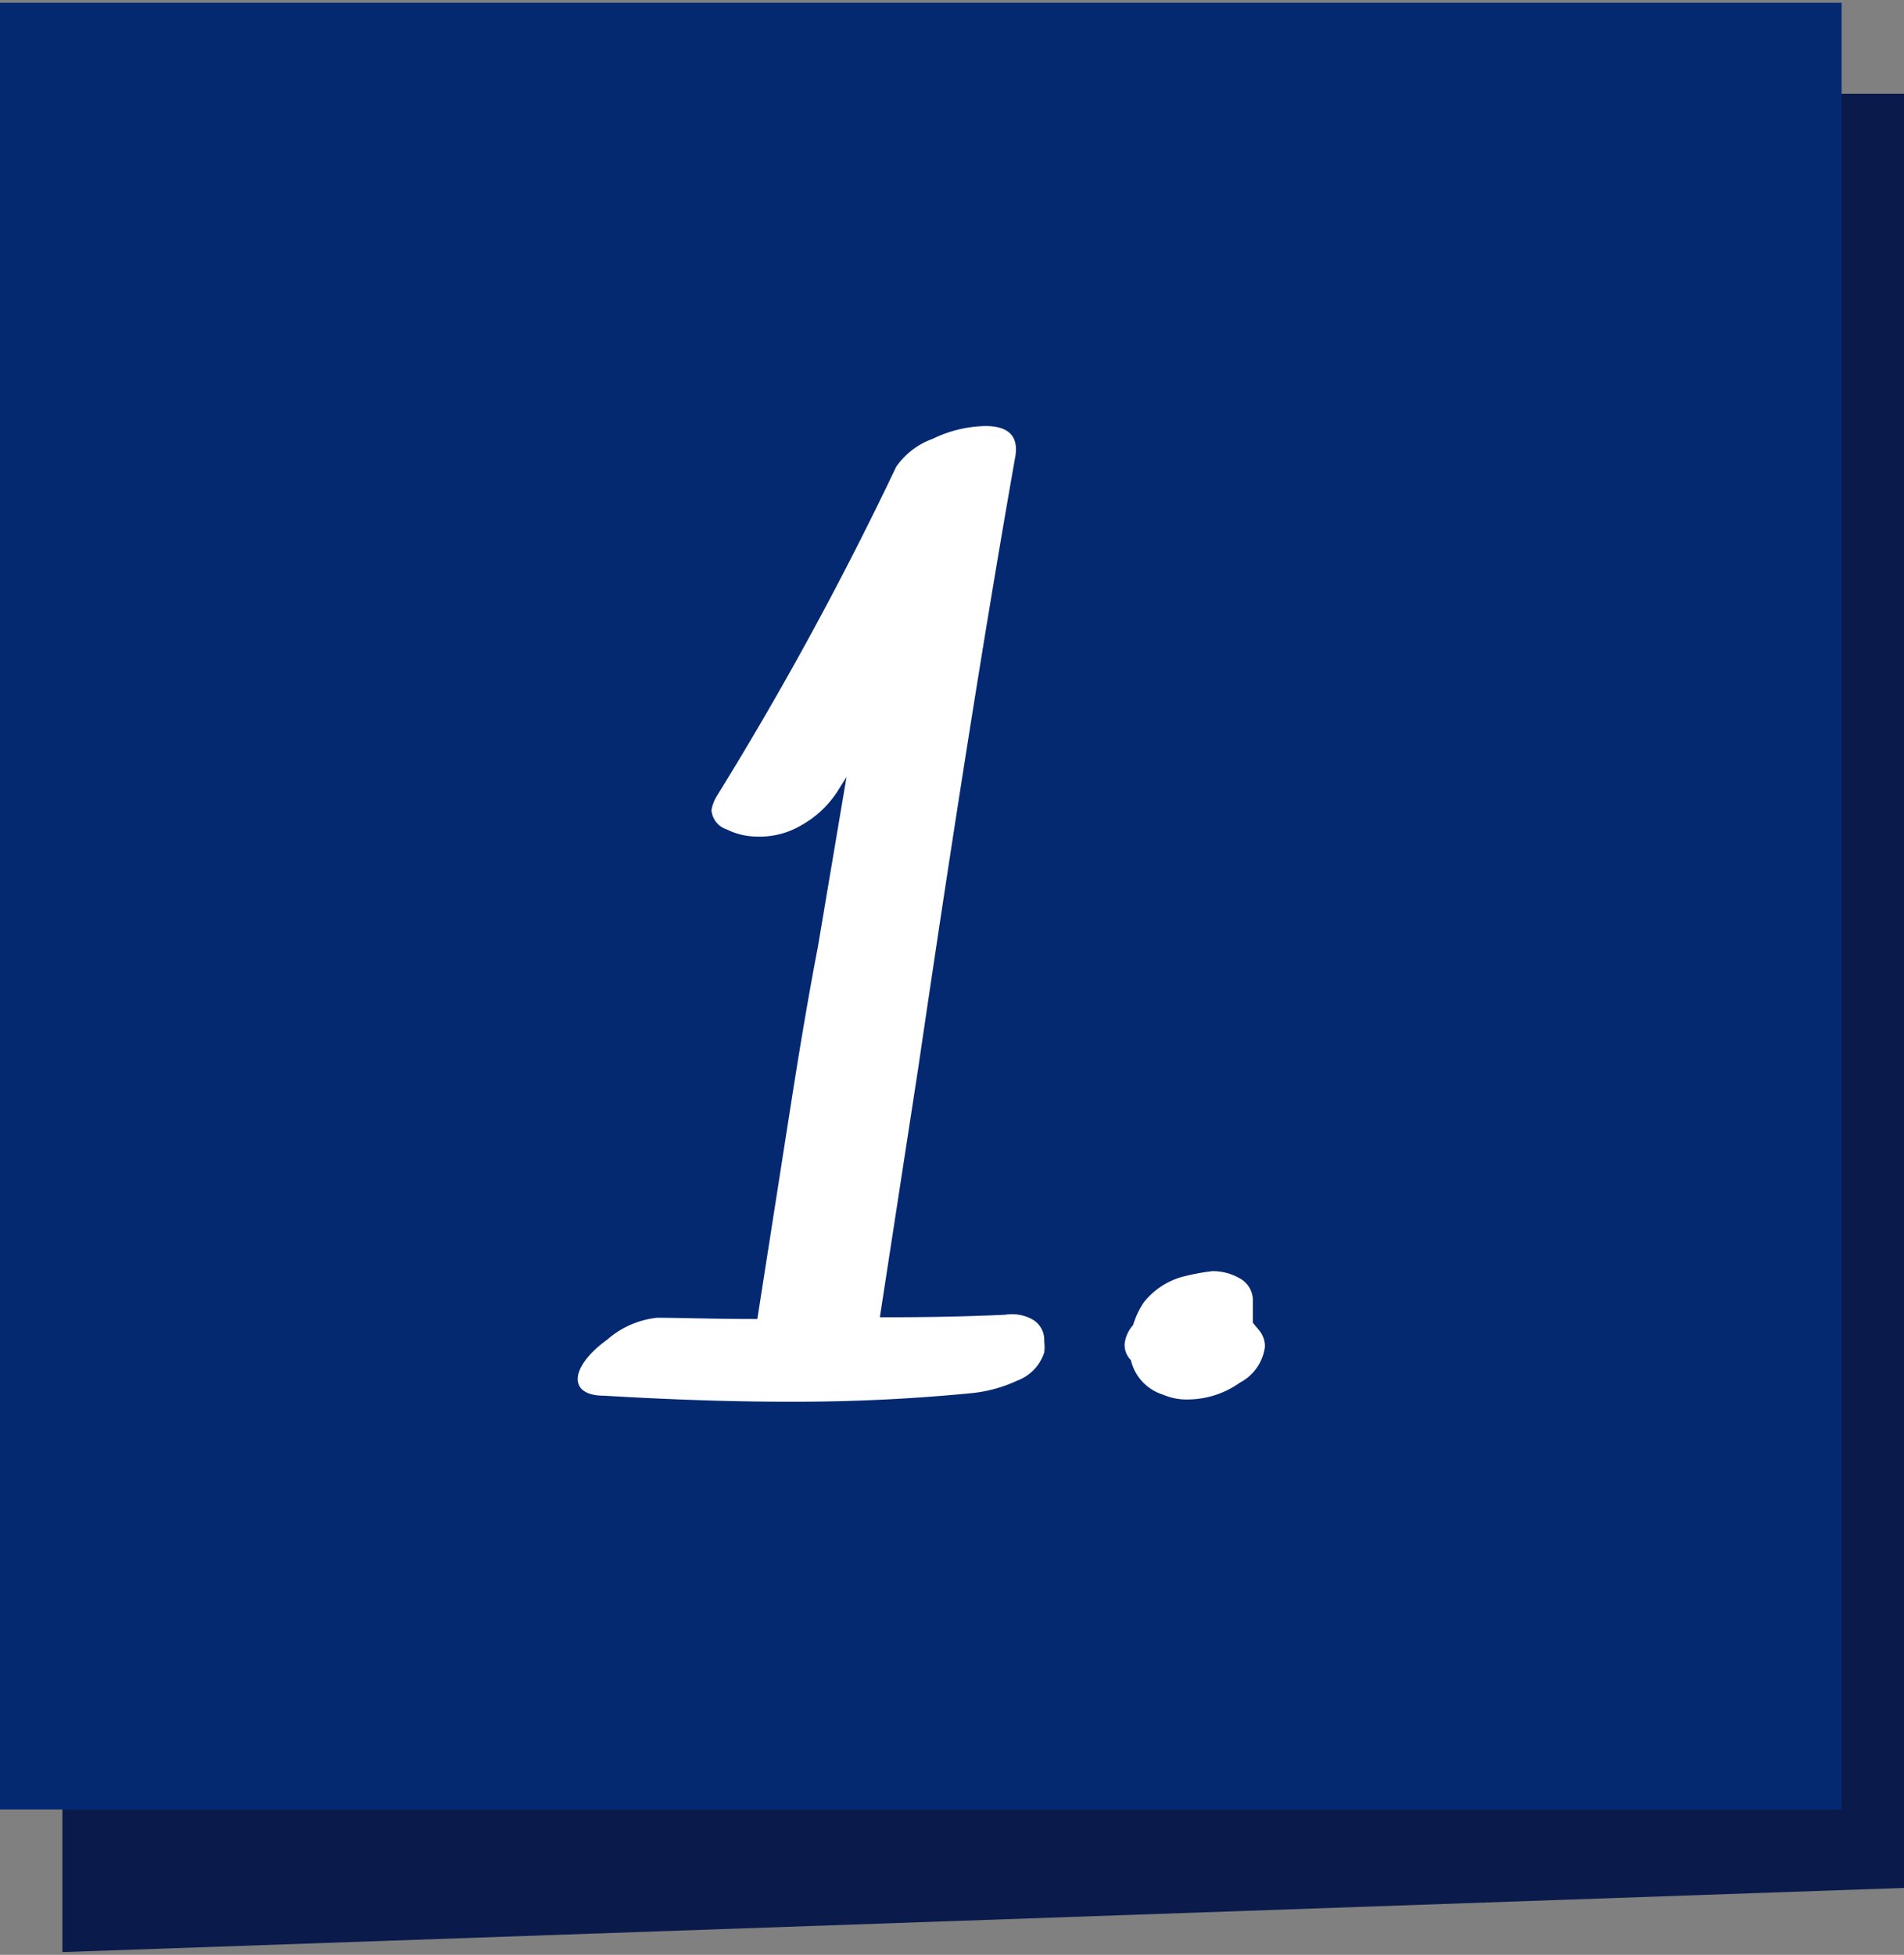
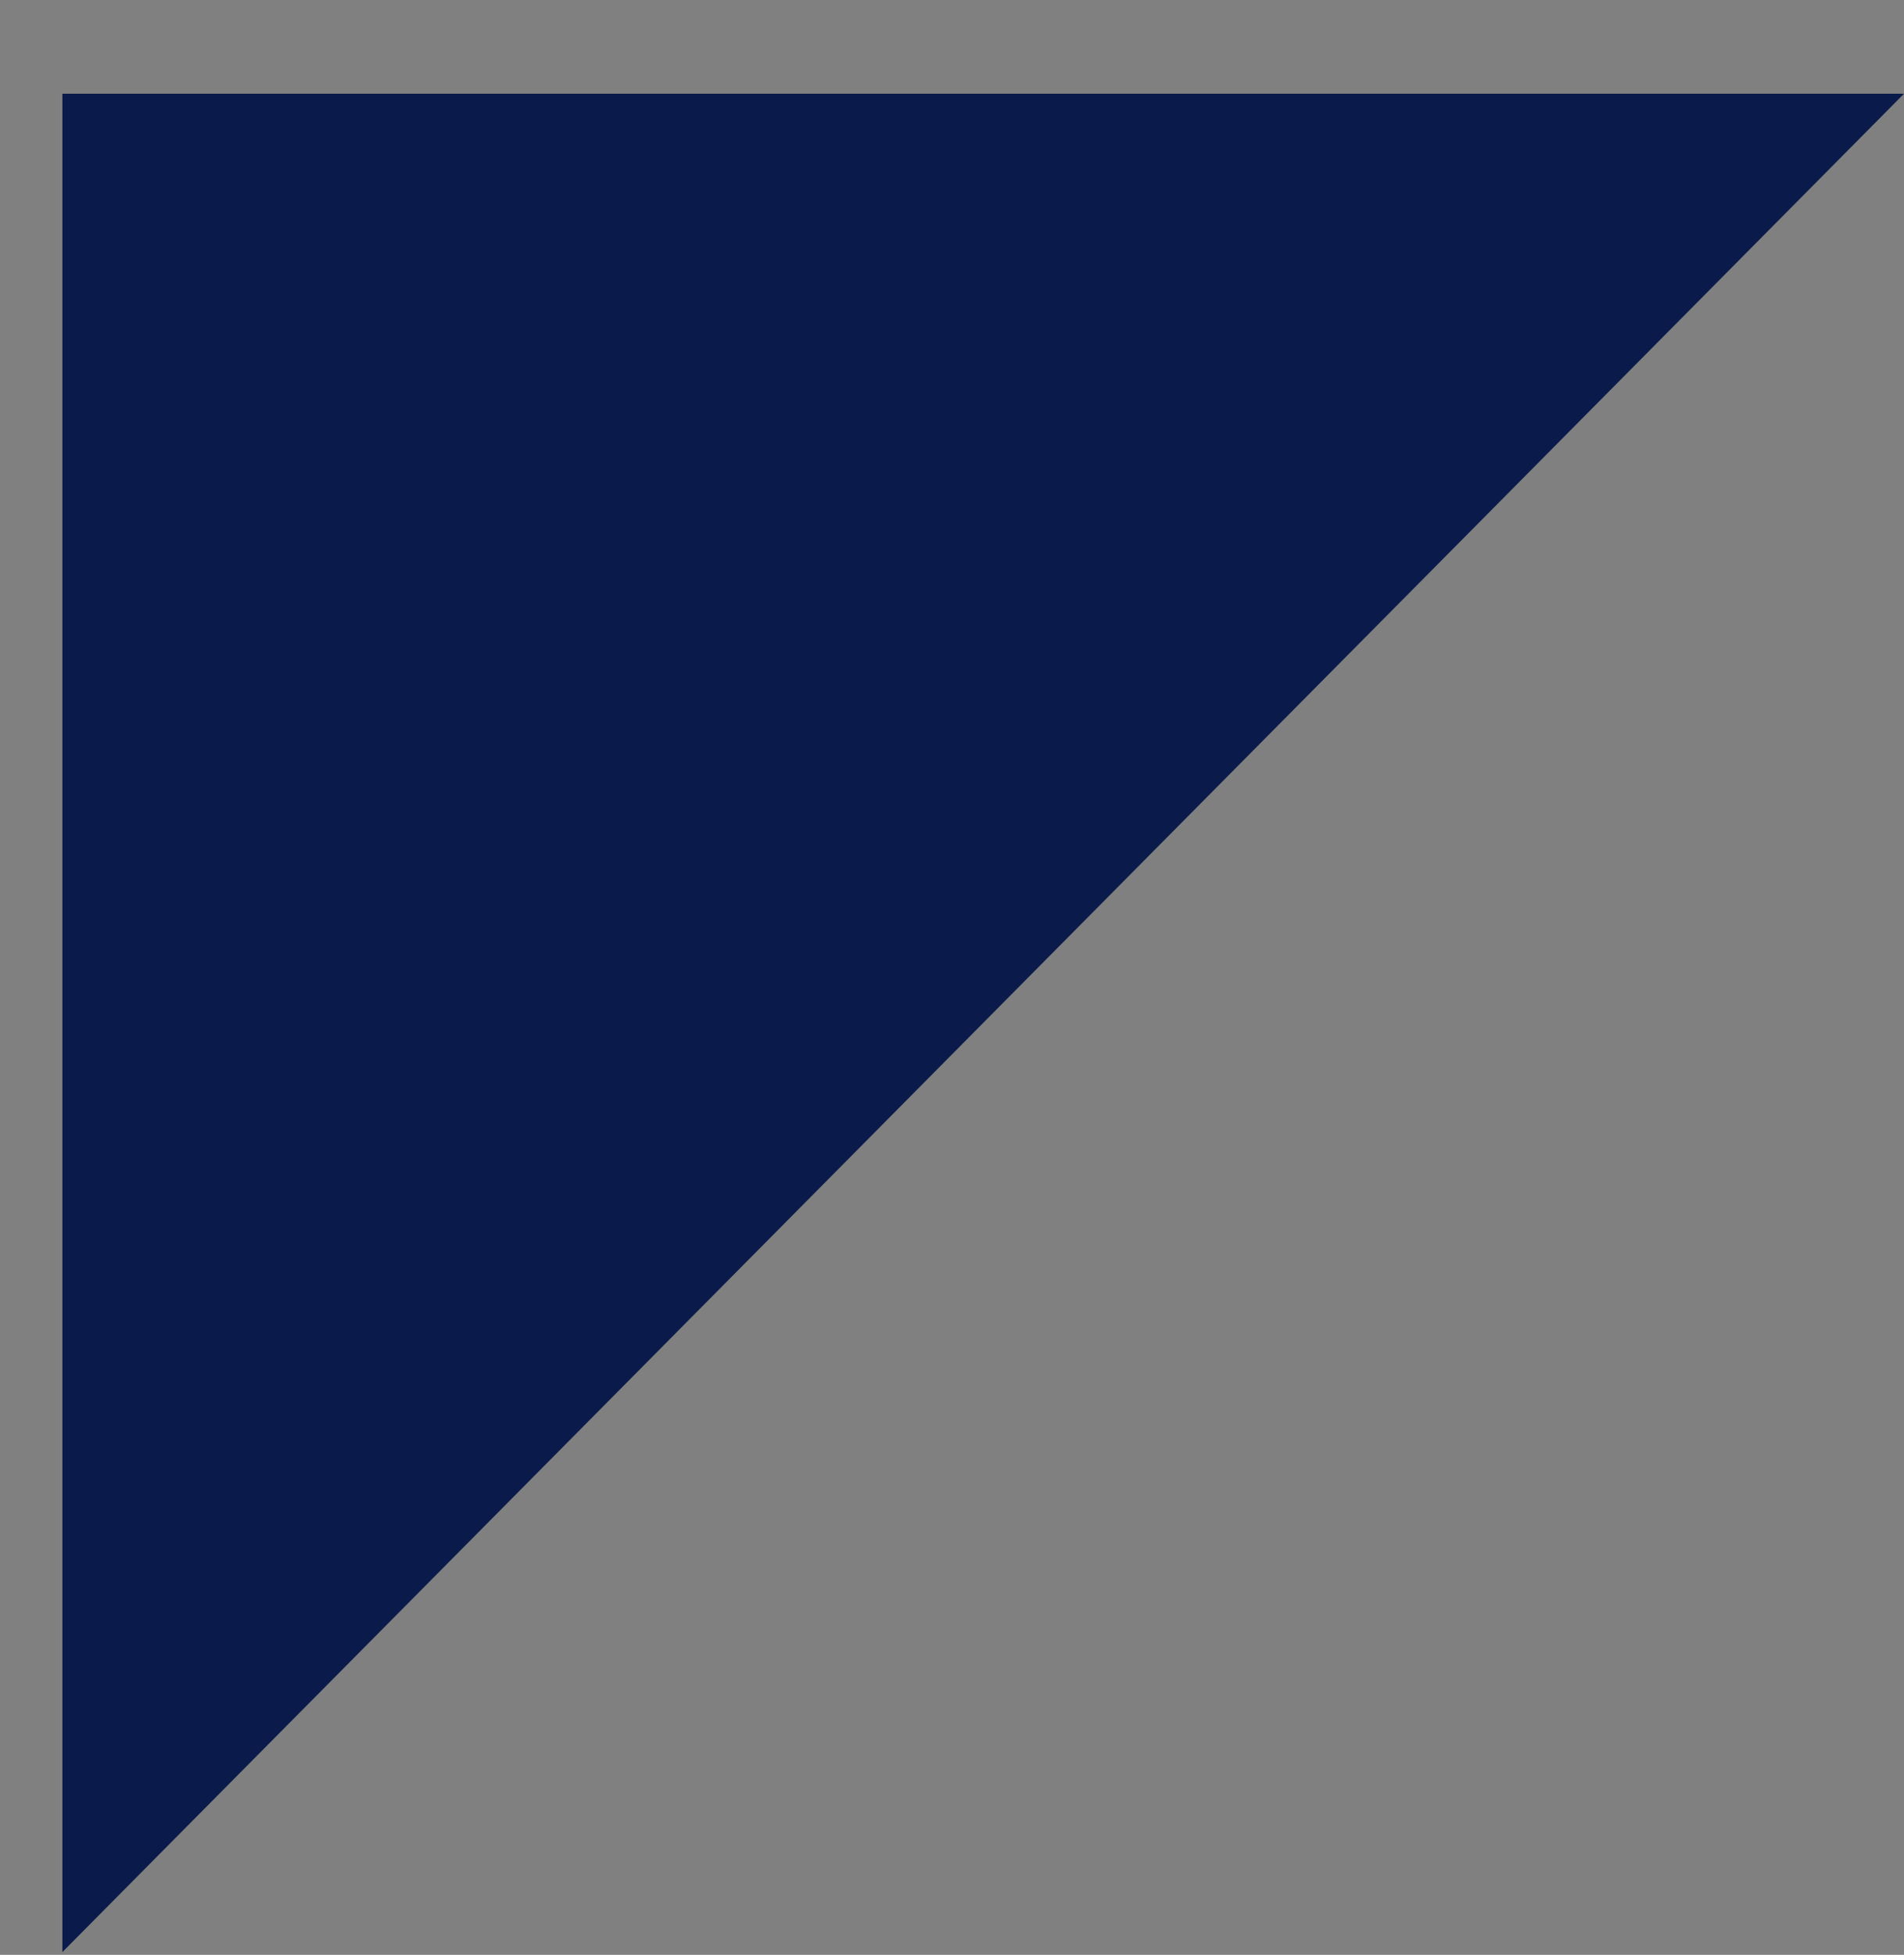
<svg xmlns="http://www.w3.org/2000/svg" id="Ebene_1" data-name="Ebene 1" viewBox="0 0 76 78">
  <rect x="0" y="0" width="76" height="78" fill="#808080" stroke="none" />
  <defs>
    <style>.cls-1{fill:#0a1b4b;}.cls-2{fill:#052971;}.cls-3{fill:#fff;}</style>
  </defs>
  <g id="Gruppe_66885" data-name="Gruppe 66885">
-     <path id="Pfad_64060" data-name="Pfad 64060" class="cls-1" d="M76,3.74V75.33L2.49,77.89V3.74Z" />
-     <rect id="Rechteck_2324" data-name="Rechteck 2324" class="cls-2" y="0.11" width="73.51" height="72.09" />
+     <path id="Pfad_64060" data-name="Pfad 64060" class="cls-1" d="M76,3.74L2.49,77.89V3.74Z" />
    <g id="Gruppe_66884" data-name="Gruppe 66884">
-       <path id="Pfad_64061" data-name="Pfad 64061" class="cls-3" d="M41.25,52.67a.94.94,0,0,1,.43.86,1.6,1.6,0,0,1,0,.44,1.79,1.79,0,0,1-1.08,1.12,5.66,5.66,0,0,1-1.84.5,72.93,72.93,0,0,1-7.33.34q-3.26,0-7.32-.24c-.7,0-1.05-.26-1.05-.67s.39-1,1.17-1.56a3.59,3.59,0,0,1,2-.88c.9,0,2.22.05,4,.05Q31,47.7,31.58,44t1.06-6.18L33.79,31l-.39.62A4.09,4.09,0,0,1,32,32.92a3.25,3.25,0,0,1-1.8.46A2.74,2.74,0,0,1,29,33.09a.87.87,0,0,1-.6-.77,1.63,1.63,0,0,1,.19-.52,135.32,135.32,0,0,0,7.18-13.17,3,3,0,0,1,1.46-1.12A5,5,0,0,1,39.33,17q1.39,0,1.2,1.2-1.71,9.66-3.87,24.36l-1.54,10c1.12,0,2.8,0,5-.1A1.68,1.68,0,0,1,41.25,52.67Z" />
-       <path id="Pfad_64062" data-name="Pfad 64062" class="cls-3" d="M44.89,53.63a1.36,1.36,0,0,1,.34-.76,3.31,3.31,0,0,1,.43-.91,3,3,0,0,1,1.48-1,8.89,8.89,0,0,1,1.25-.24,2.16,2.16,0,0,1,1.1.29,1,1,0,0,1,.52.86v.91l.24.29a1,1,0,0,1,.24.67,1.89,1.89,0,0,1-1,1.43,3.62,3.62,0,0,1-2.06.67,2.36,2.36,0,0,1-1-.19,1.9,1.9,0,0,1-1.29-1.38A.87.87,0,0,1,44.89,53.63Z" />
-     </g>
+       </g>
  </g>
</svg>